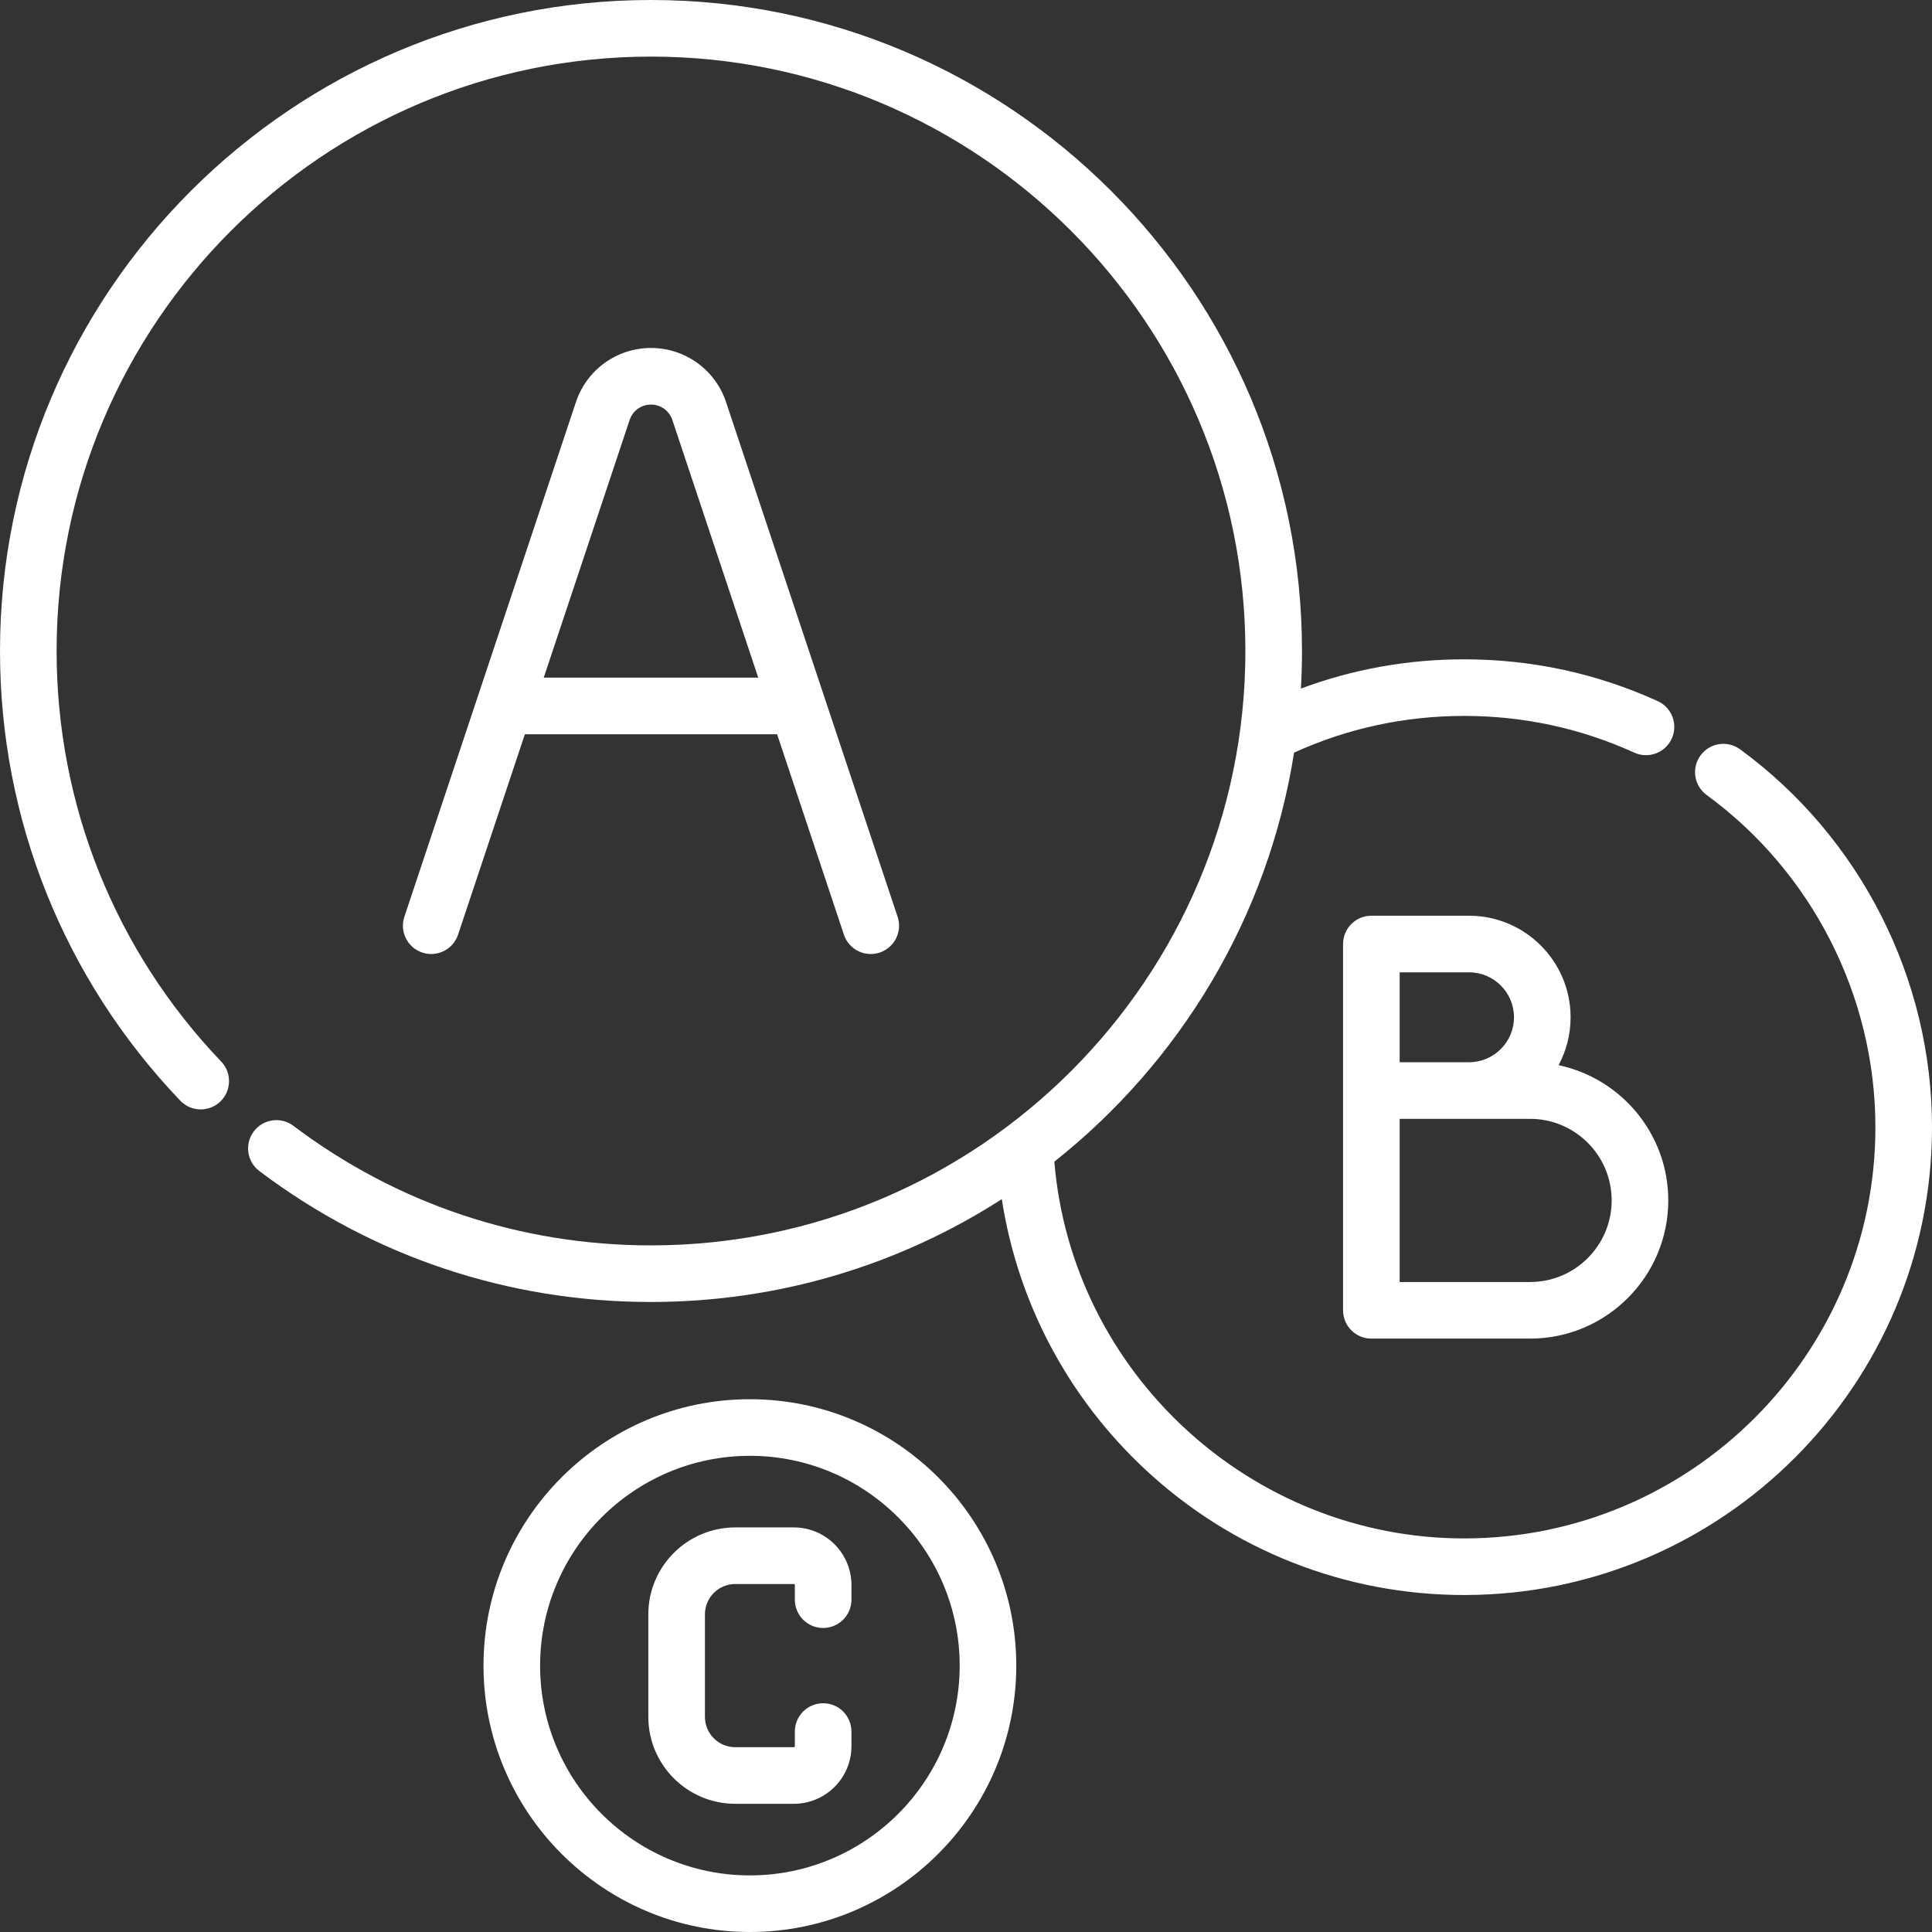
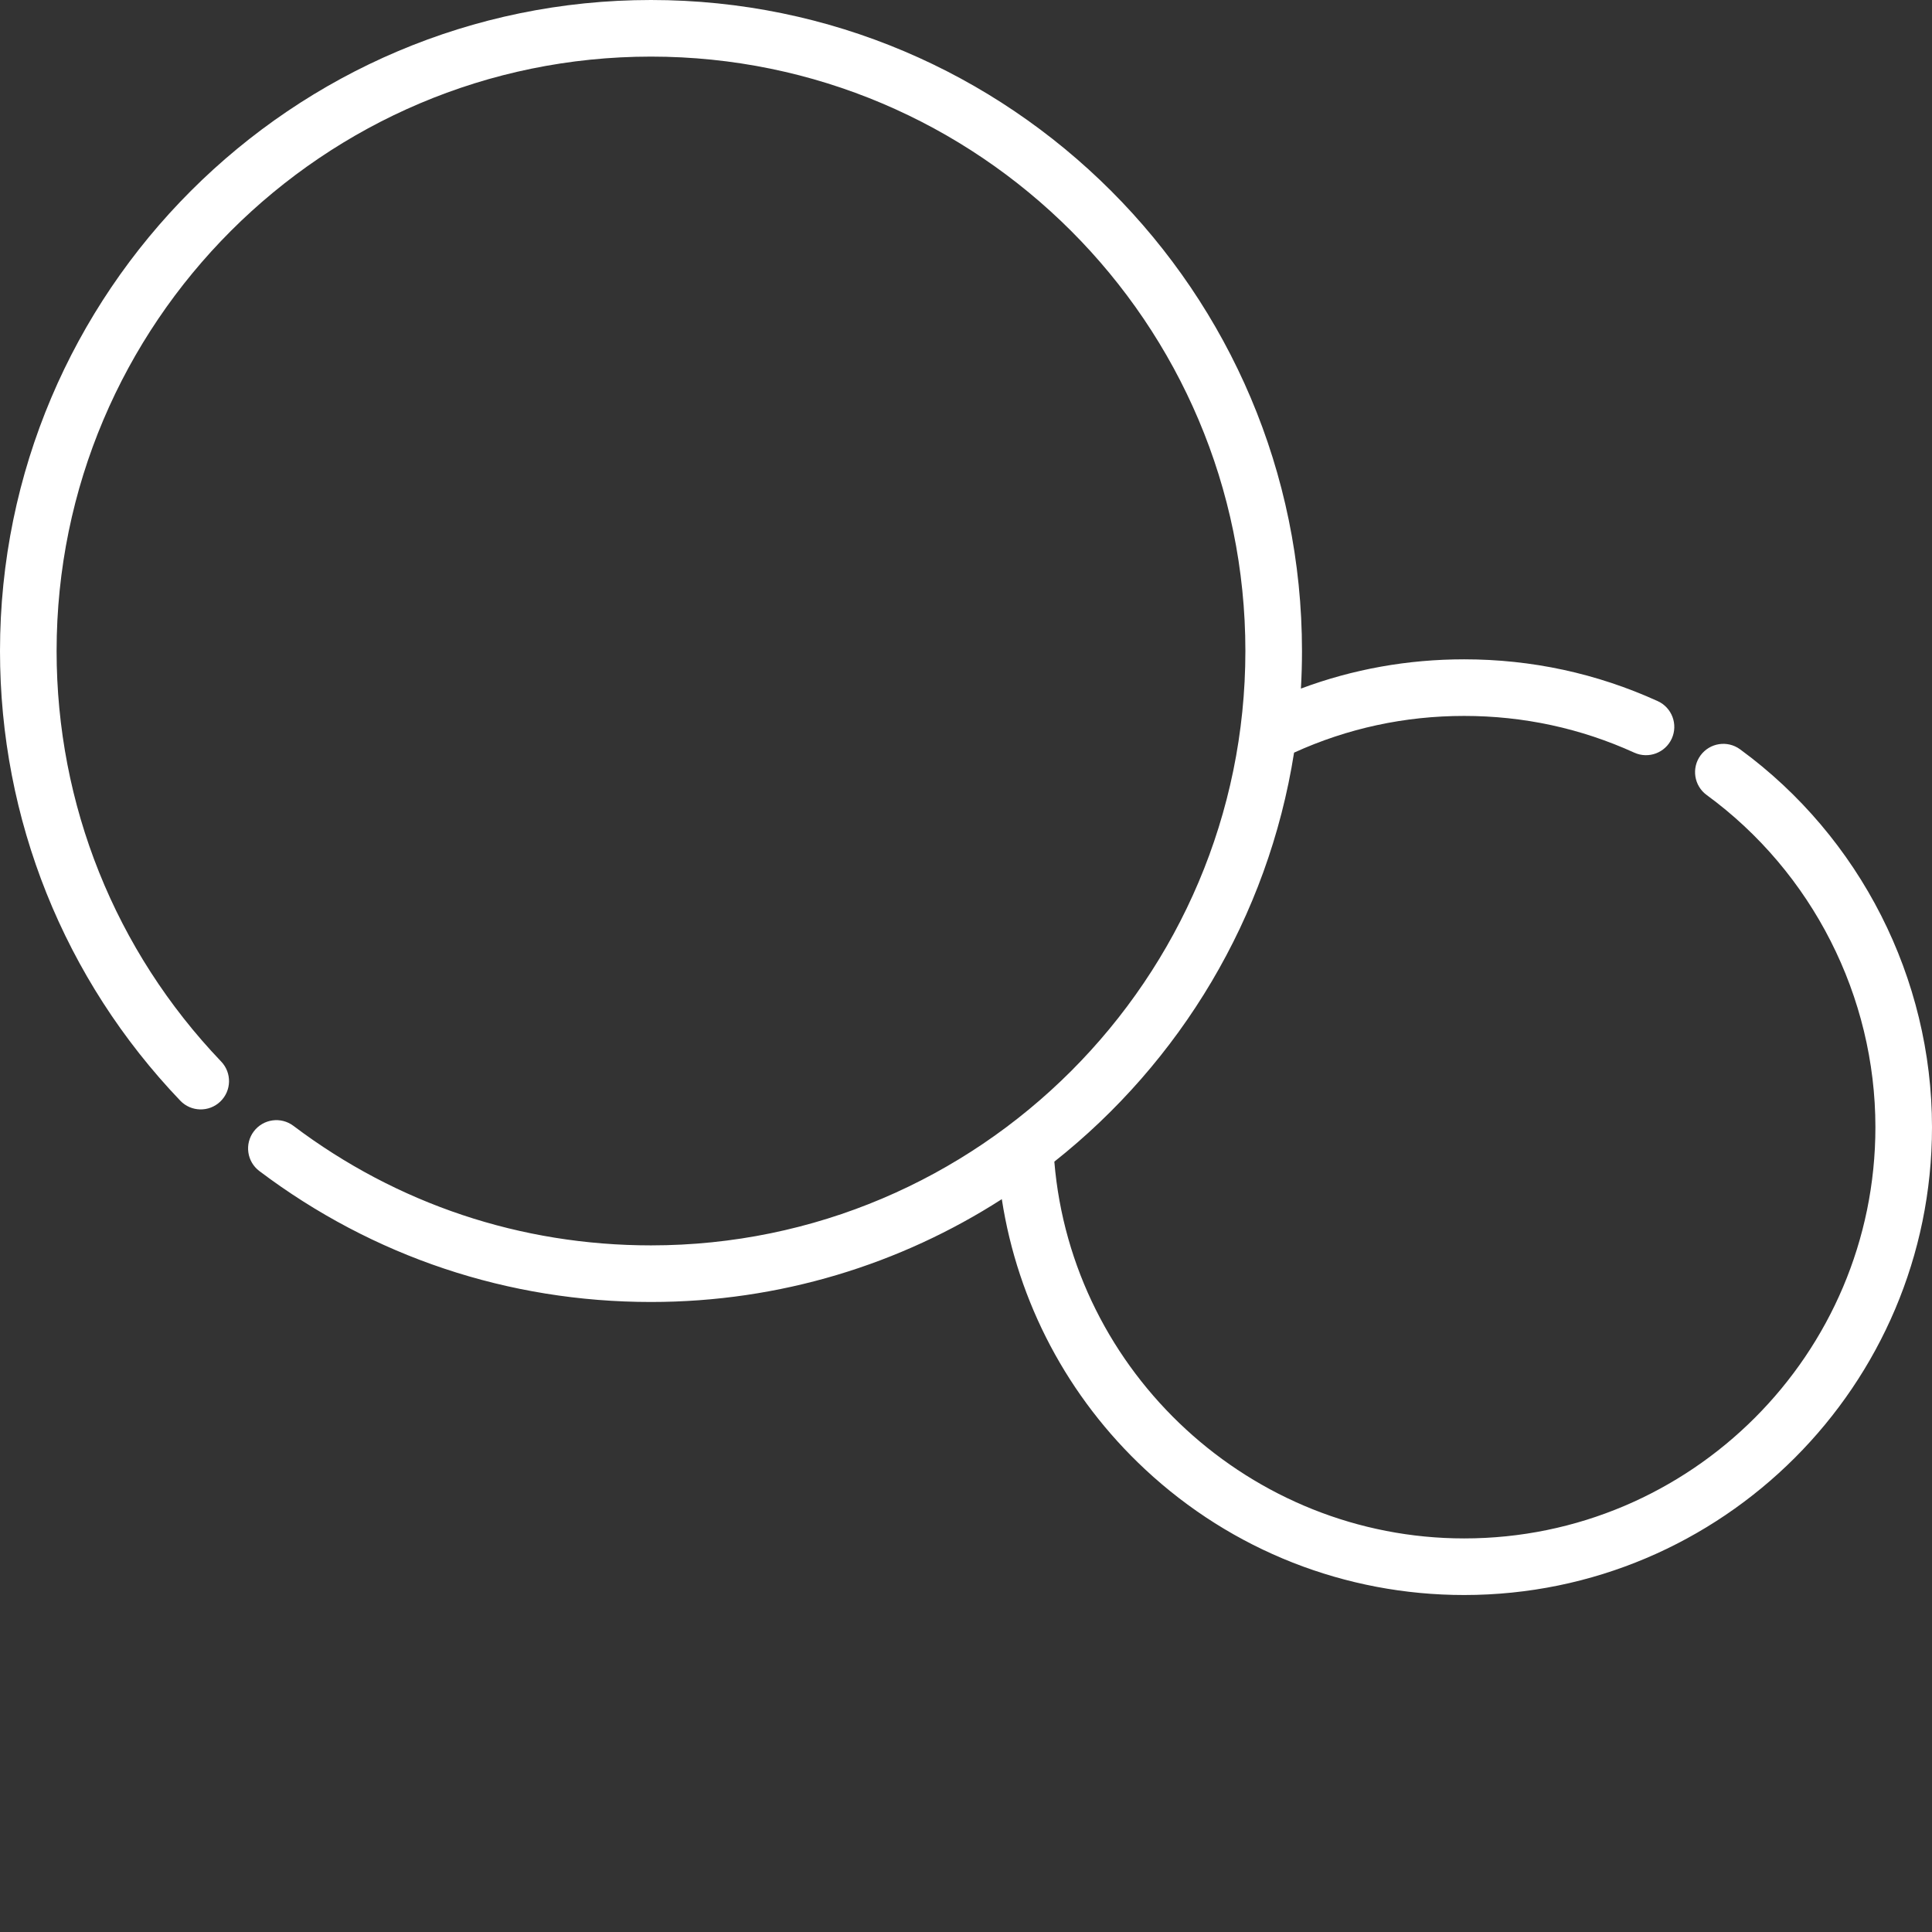
<svg xmlns="http://www.w3.org/2000/svg" version="1.1" id="Capa_1" x="0px" y="0px" viewBox="0 0 512 512" style="enable-background:new 0 0 512 512;" xml:space="preserve" width="512px" height="512px">
  <rect x="0" y="0" width="512" height="512" fill="#333333" stroke="none" />
  <g>
    <g>
      <g>
        <g>
-           <path d="M210.377,404.783h-15.531c-12.699,0-23.031,10.332-23.031,23.031v27.18c0,12.699,10.332,23.031,23.031,23.031h15.531     c8.417,0,15.266-6.849,15.266-15.266v-3.883c0-4.142-3.357-7.5-7.5-7.5s-7.5,3.358-7.5,7.5v3.883c0,0.147-0.12,0.266-0.266,0.266     h-15.531c-4.428,0-8.031-3.603-8.031-8.031v-27.18c0-4.428,3.602-8.031,8.031-8.031h15.531c0.147,0,0.266,0.12,0.266,0.266v3.883     c0,4.142,3.357,7.5,7.5,7.5s7.5-3.358,7.5-7.5v-3.883C225.643,411.631,218.794,404.783,210.377,404.783z" data-original="#000000" class="active-path" data-old_color="#000000" fill="#FFFFFF" />
-           <path d="M198.729,370.809c-38.927,0-70.596,31.669-70.596,70.596S159.802,512,198.729,512s70.596-31.669,70.596-70.596     S237.655,370.809,198.729,370.809z M198.729,497c-30.655,0-55.596-24.94-55.596-55.596s24.94-55.596,55.596-55.596     s55.596,24.94,55.596,55.596S229.384,497,198.729,497z" data-original="#000000" class="active-path" data-old_color="#000000" fill="#FFFFFF" />
-           <path d="M389.31,242.676h-25.885c-4.143,0-7.5,3.358-7.5,7.5v97.07c0,4.142,3.357,7.5,7.5,7.5h42.063     c20.193,0,36.621-16.428,36.621-36.621c0-17.606-12.489-32.35-29.073-35.839c2.033-3.784,3.188-8.108,3.188-12.696     C416.224,254.75,404.15,242.676,389.31,242.676z M370.925,257.676h18.385c6.569,0,11.914,5.345,11.914,11.914     c0,6.569-5.345,11.914-11.914,11.914h-18.385V257.676z M427.109,318.125c0,11.922-9.699,21.621-21.621,21.621h-34.563v-43.242     h34.563C417.41,296.504,427.109,306.203,427.109,318.125z" data-original="#000000" class="active-path" data-old_color="#000000" fill="#FFFFFF" />
-           <path d="M121.393,247.694l17.705-53.114h66.844l17.705,53.114c1.048,3.143,3.974,5.13,7.114,5.13     c0.786,0,1.586-0.125,2.373-0.387c3.93-1.31,6.053-5.558,4.743-9.487l-19.357-58.072c-0.035-0.115-0.073-0.229-0.114-0.342     l-25.994-77.982c-2.858-8.576-10.853-14.337-19.892-14.337s-17.033,5.762-19.892,14.337l-25.994,77.982     c-0.041,0.113-0.079,0.227-0.114,0.343l-19.357,58.072c-1.31,3.929,0.814,8.177,4.743,9.487     C115.834,253.745,120.082,251.623,121.393,247.694z M166.858,111.297c0.813-2.441,3.089-4.081,5.661-4.081     c2.572,0,4.848,1.64,5.661,4.081l22.761,68.283h-56.844L166.858,111.297z" data-original="#000000" class="active-path" data-old_color="#000000" fill="#FFFFFF" />
          <path d="M461.134,198.574c-3.346-2.446-8.036-1.718-10.481,1.626c-2.445,3.343-1.717,8.036,1.627,10.481     c28.003,20.479,44.721,53.388,44.721,88.032c0,60.094-48.89,108.984-108.984,108.984c-56.433,0-103.954-43.778-108.607-99.848     c33.271-26.336,56.645-64.667,63.531-108.394c14.186-6.455,29.349-9.727,45.076-9.727c15.725,0,30.893,3.274,45.083,9.731     c3.773,1.717,8.218,0.05,9.933-3.721c1.716-3.77,0.05-8.217-3.72-9.933c-16.155-7.351-33.413-11.078-51.296-11.078     c-14.954,0-29.466,2.604-43.261,7.753c0.188-3.297,0.284-6.616,0.284-9.96C345.04,77.392,267.648,0,172.52,0S0,77.392,0,172.52     c0,44.607,16.966,86.929,47.773,119.169c2.861,2.995,7.608,3.102,10.604,0.241c2.994-2.861,3.102-7.609,0.241-10.604     C30.49,251.891,15,213.249,15,172.52C15,85.663,85.664,15,172.52,15s157.52,70.661,157.52,157.518s-70.664,157.52-157.52,157.52     c-34.515,0-67.281-10.953-94.758-31.676c-3.307-2.495-8.011-1.835-10.504,1.472c-2.494,3.307-1.835,8.01,1.473,10.504     c30.099,22.702,65.989,34.701,103.789,34.701c34.21,0,66.123-10.007,92.971-27.25c4.226,27.368,17.497,52.508,37.981,71.612     c23.023,21.47,53.047,33.294,84.544,33.294c68.365,0,123.984-55.619,123.984-123.984C512,259.3,492.984,221.865,461.134,198.574z     " data-original="#000000" class="active-path" data-old_color="#000000" fill="#FFFFFF" />
        </g>
      </g>
    </g>
  </g>
</svg>